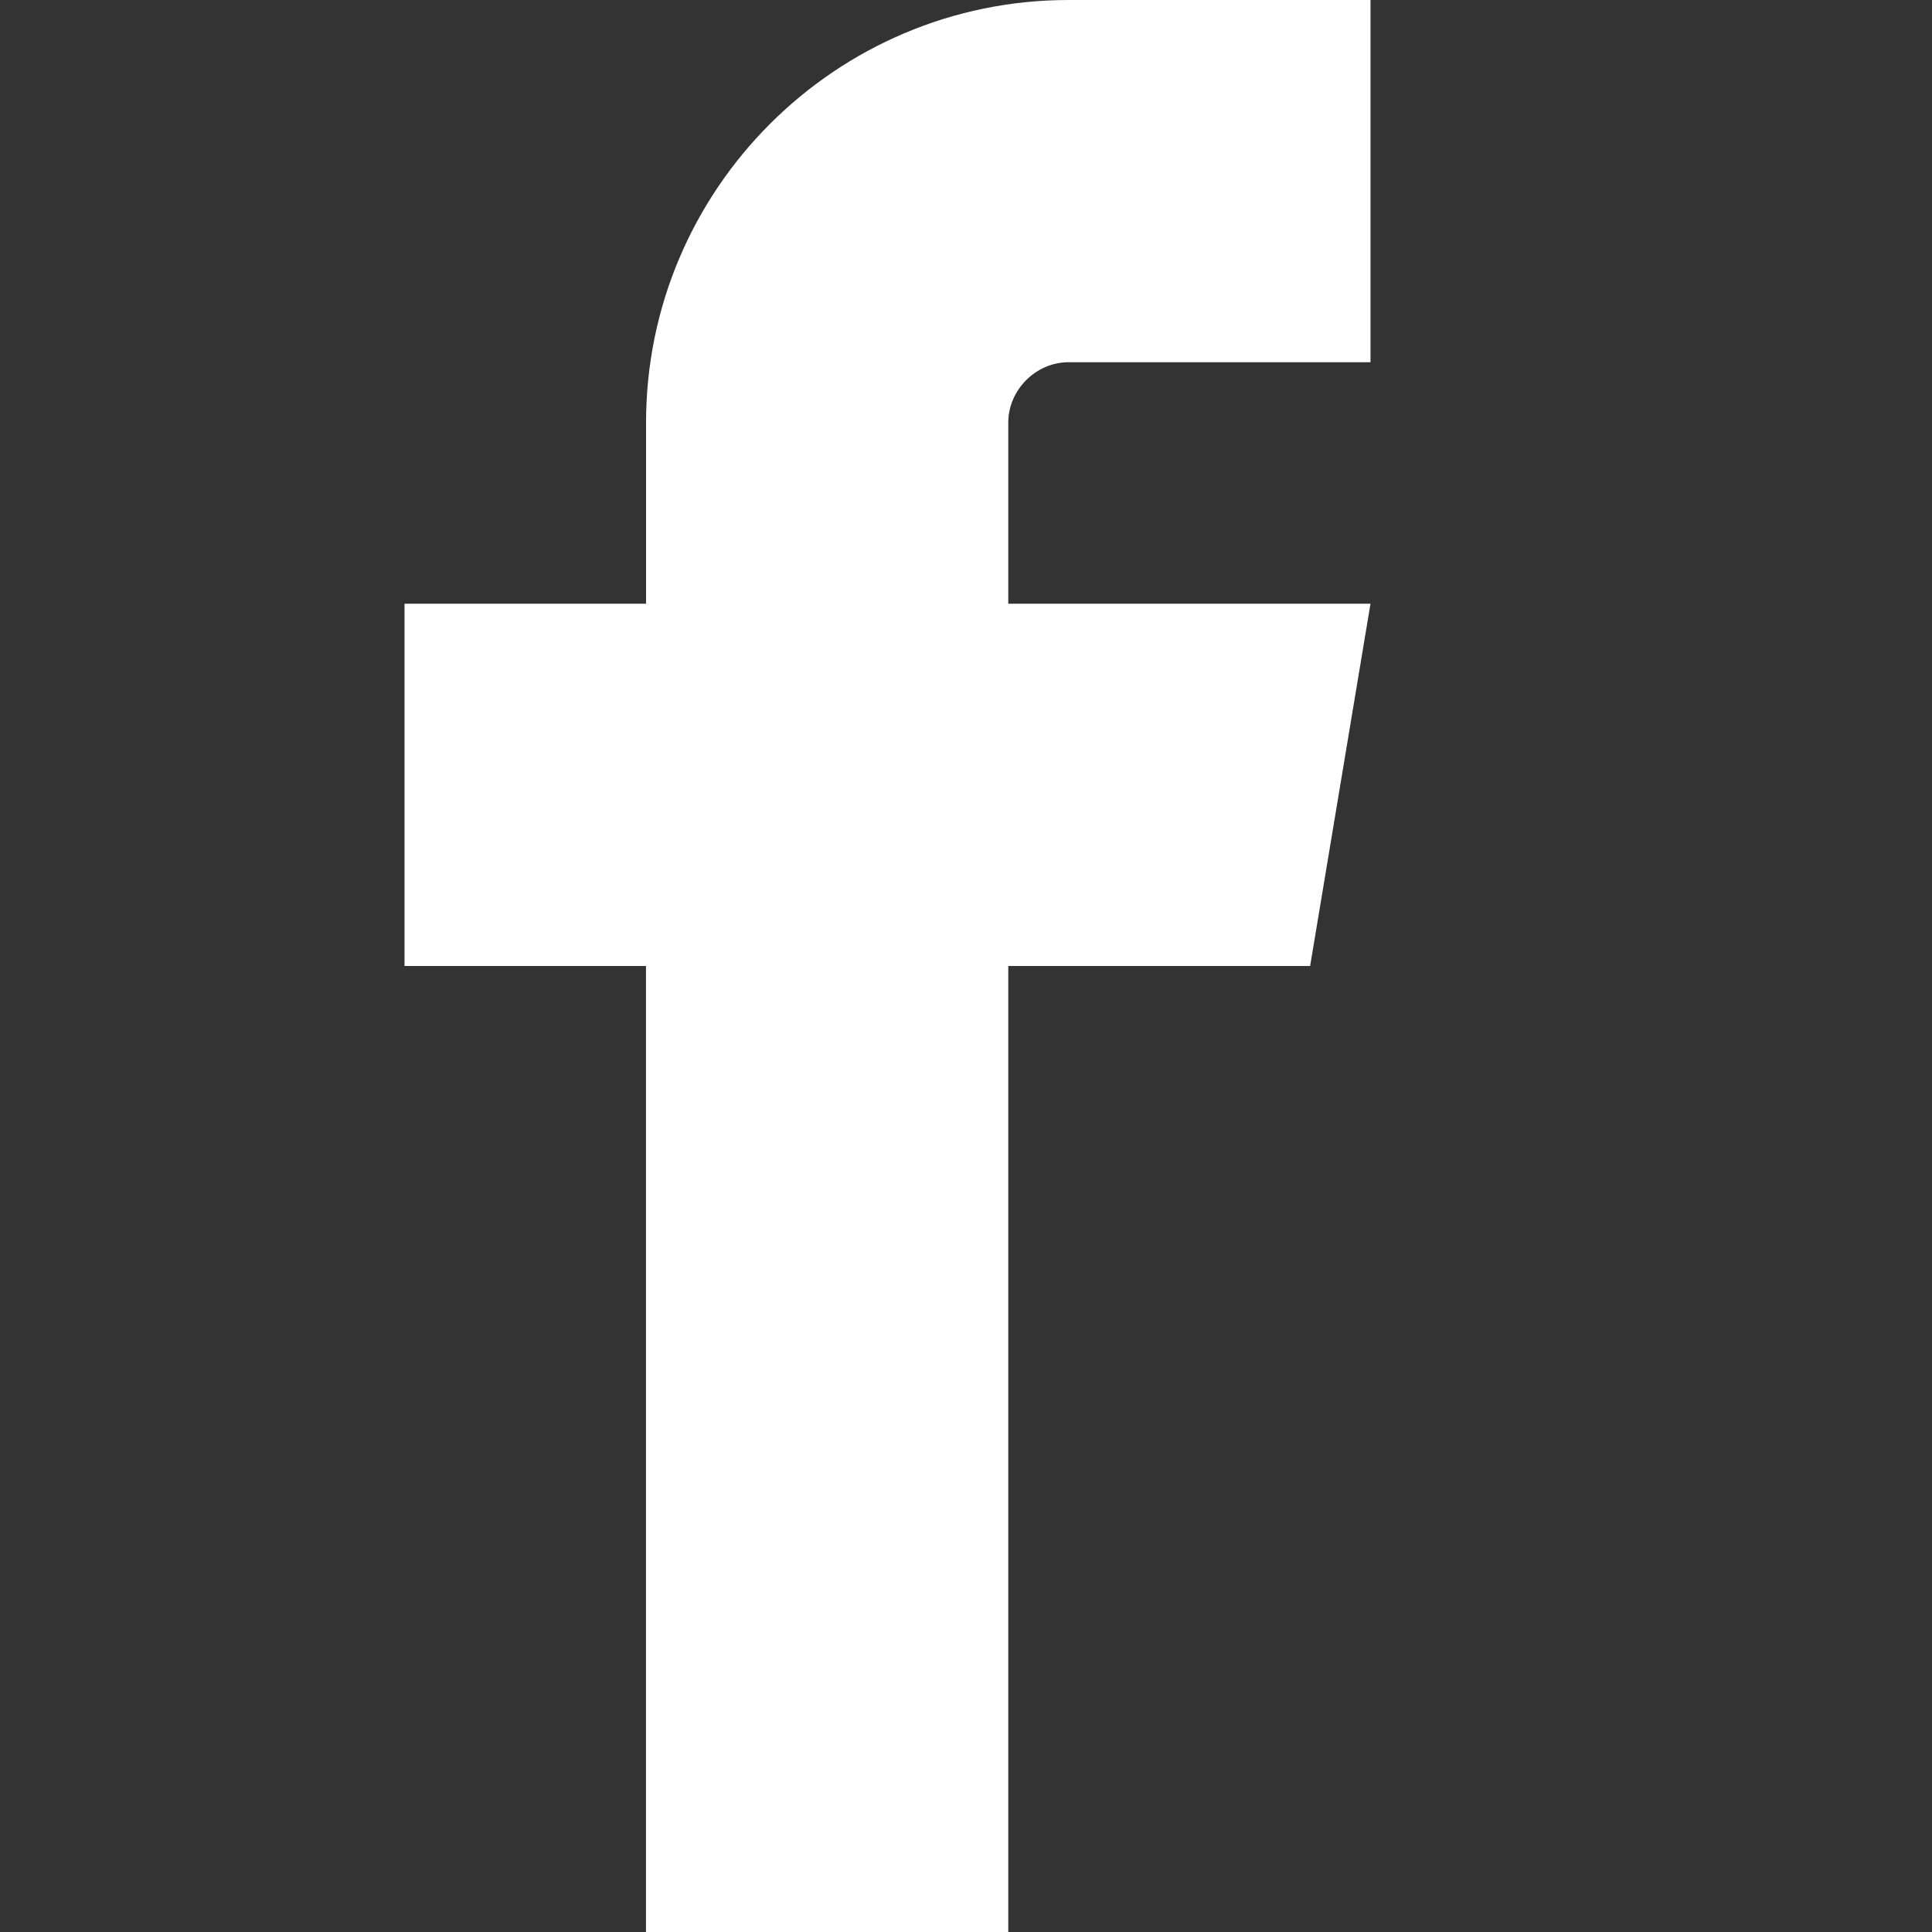
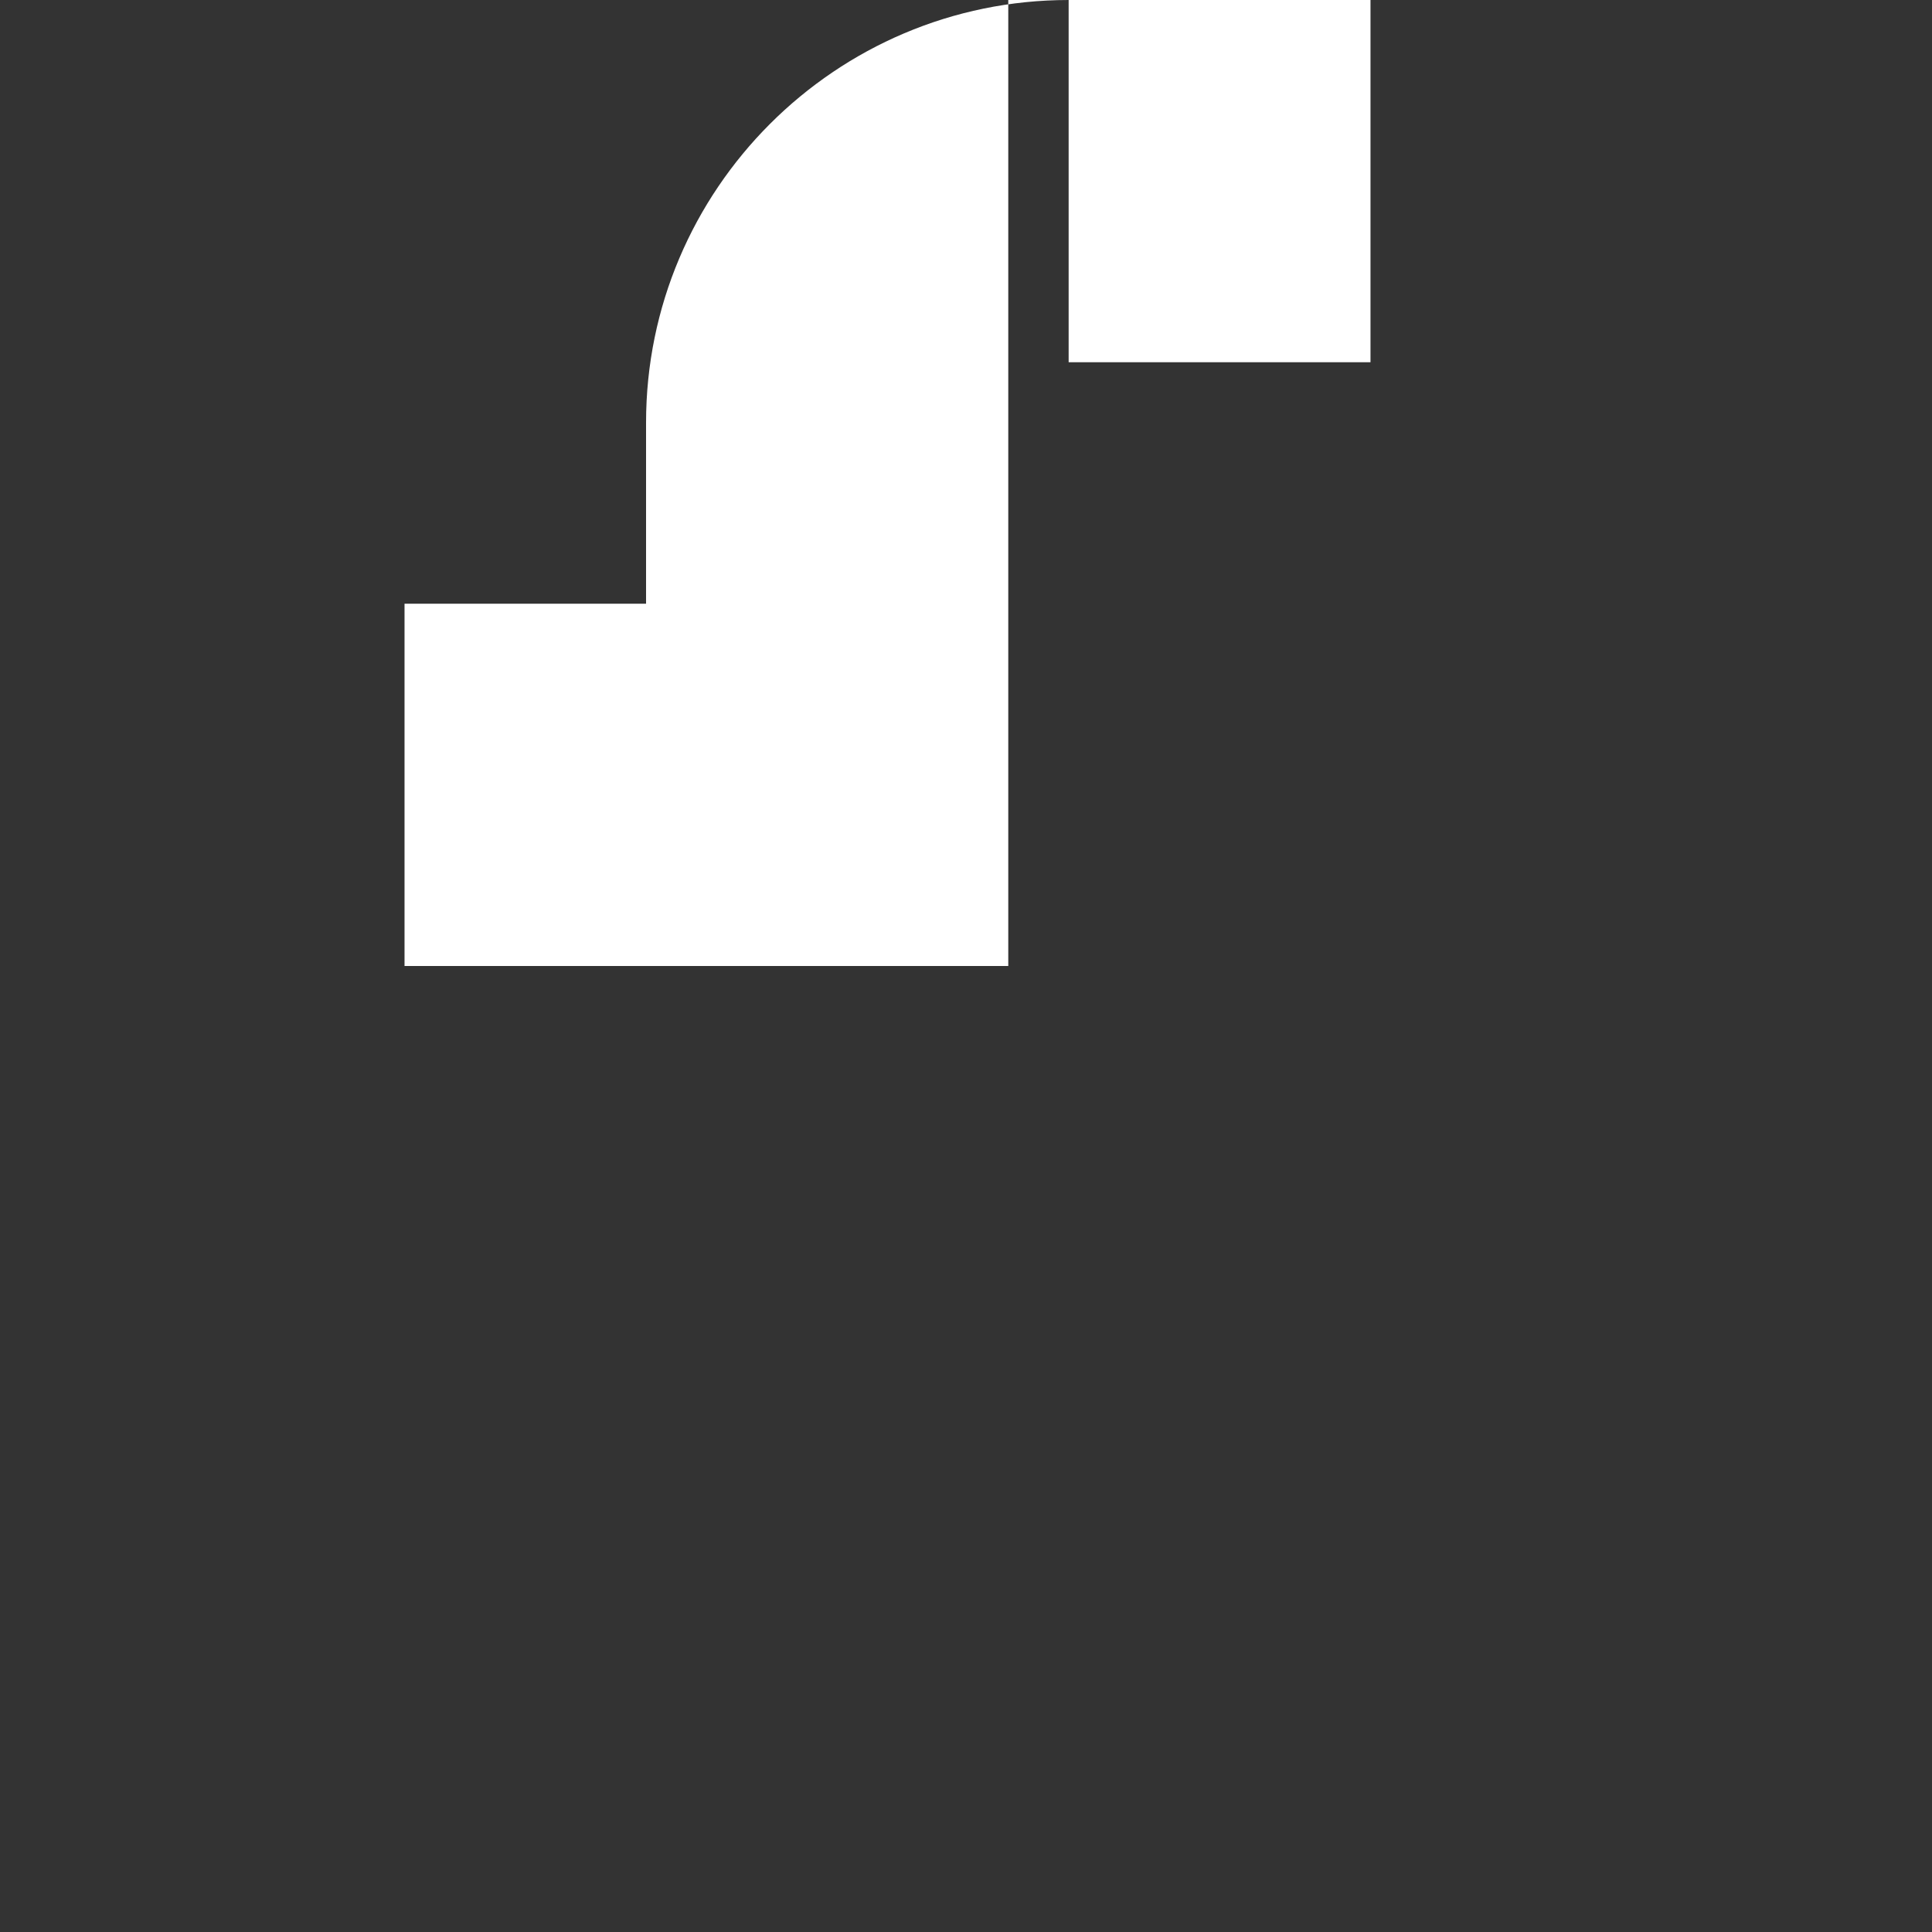
<svg xmlns="http://www.w3.org/2000/svg" width="640" height="640" clip-rule="evenodd">
  <rect width="100%" height="100%" fill="#333333" stroke="none" />
  <g>
    <title>background</title>
-     <rect fill="none" id="canvas_background" height="514" width="514" y="-1" x="-1" />
  </g>
  <g>
    <title>Layer 1</title>
-     <path fill="#ffffff" id="svg_1" d="m354.001,120.001l99.993,0l0,-120.001l-99.993,0c-77.186,0 -139.986,62.8 -139.986,139.986l0,60l-80.009,0l0,120.014l79.985,0l0,320l120.013,0l0,-320l99.994,0l19.996,-120.013l-119.99,0l0,-60.001c0,-10.843 9.154,-19.996 19.996,-19.996l0,0.012l0.001,-0.001z" />
+     <path fill="#ffffff" id="svg_1" d="m354.001,120.001l99.993,0l0,-120.001l-99.993,0c-77.186,0 -139.986,62.8 -139.986,139.986l0,60l-80.009,0l0,120.014l79.985,0l120.013,0l0,-320l99.994,0l19.996,-120.013l-119.99,0l0,-60.001c0,-10.843 9.154,-19.996 19.996,-19.996l0,0.012l0.001,-0.001z" />
  </g>
</svg>